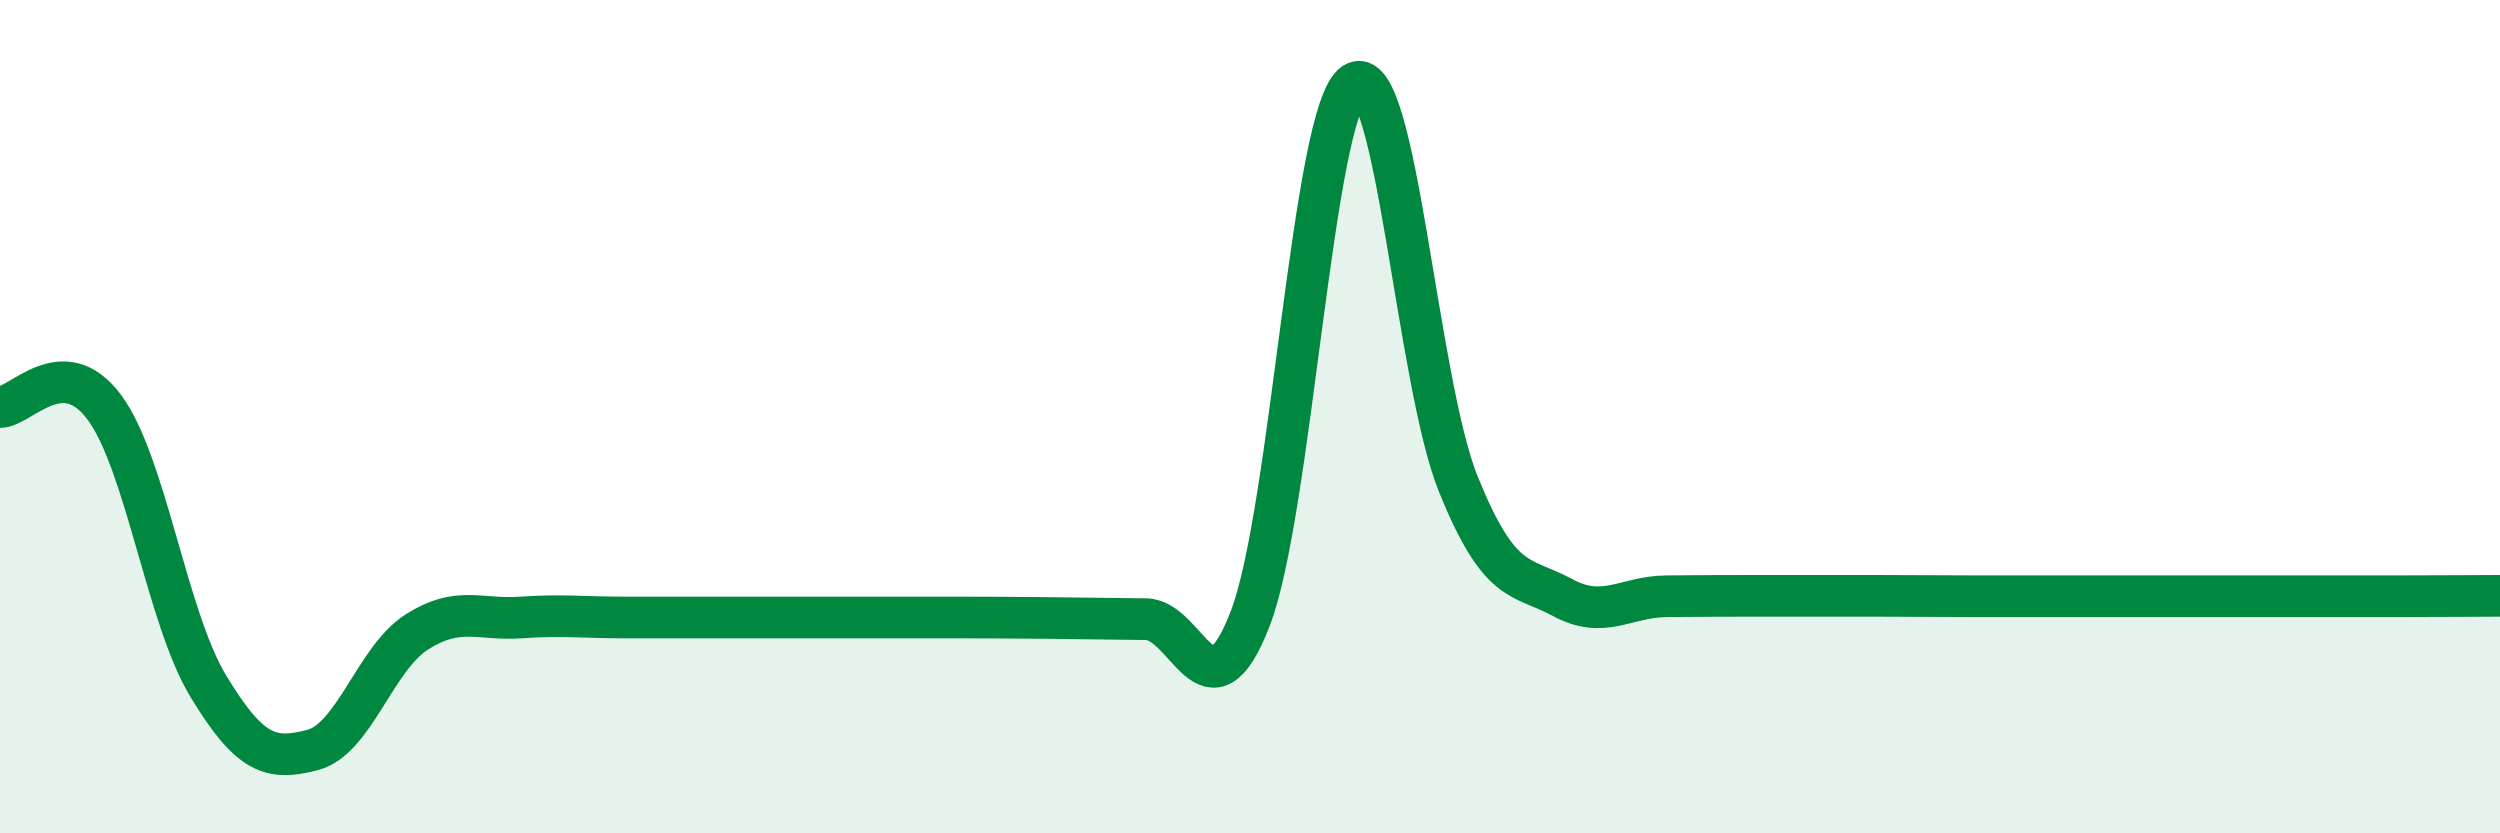
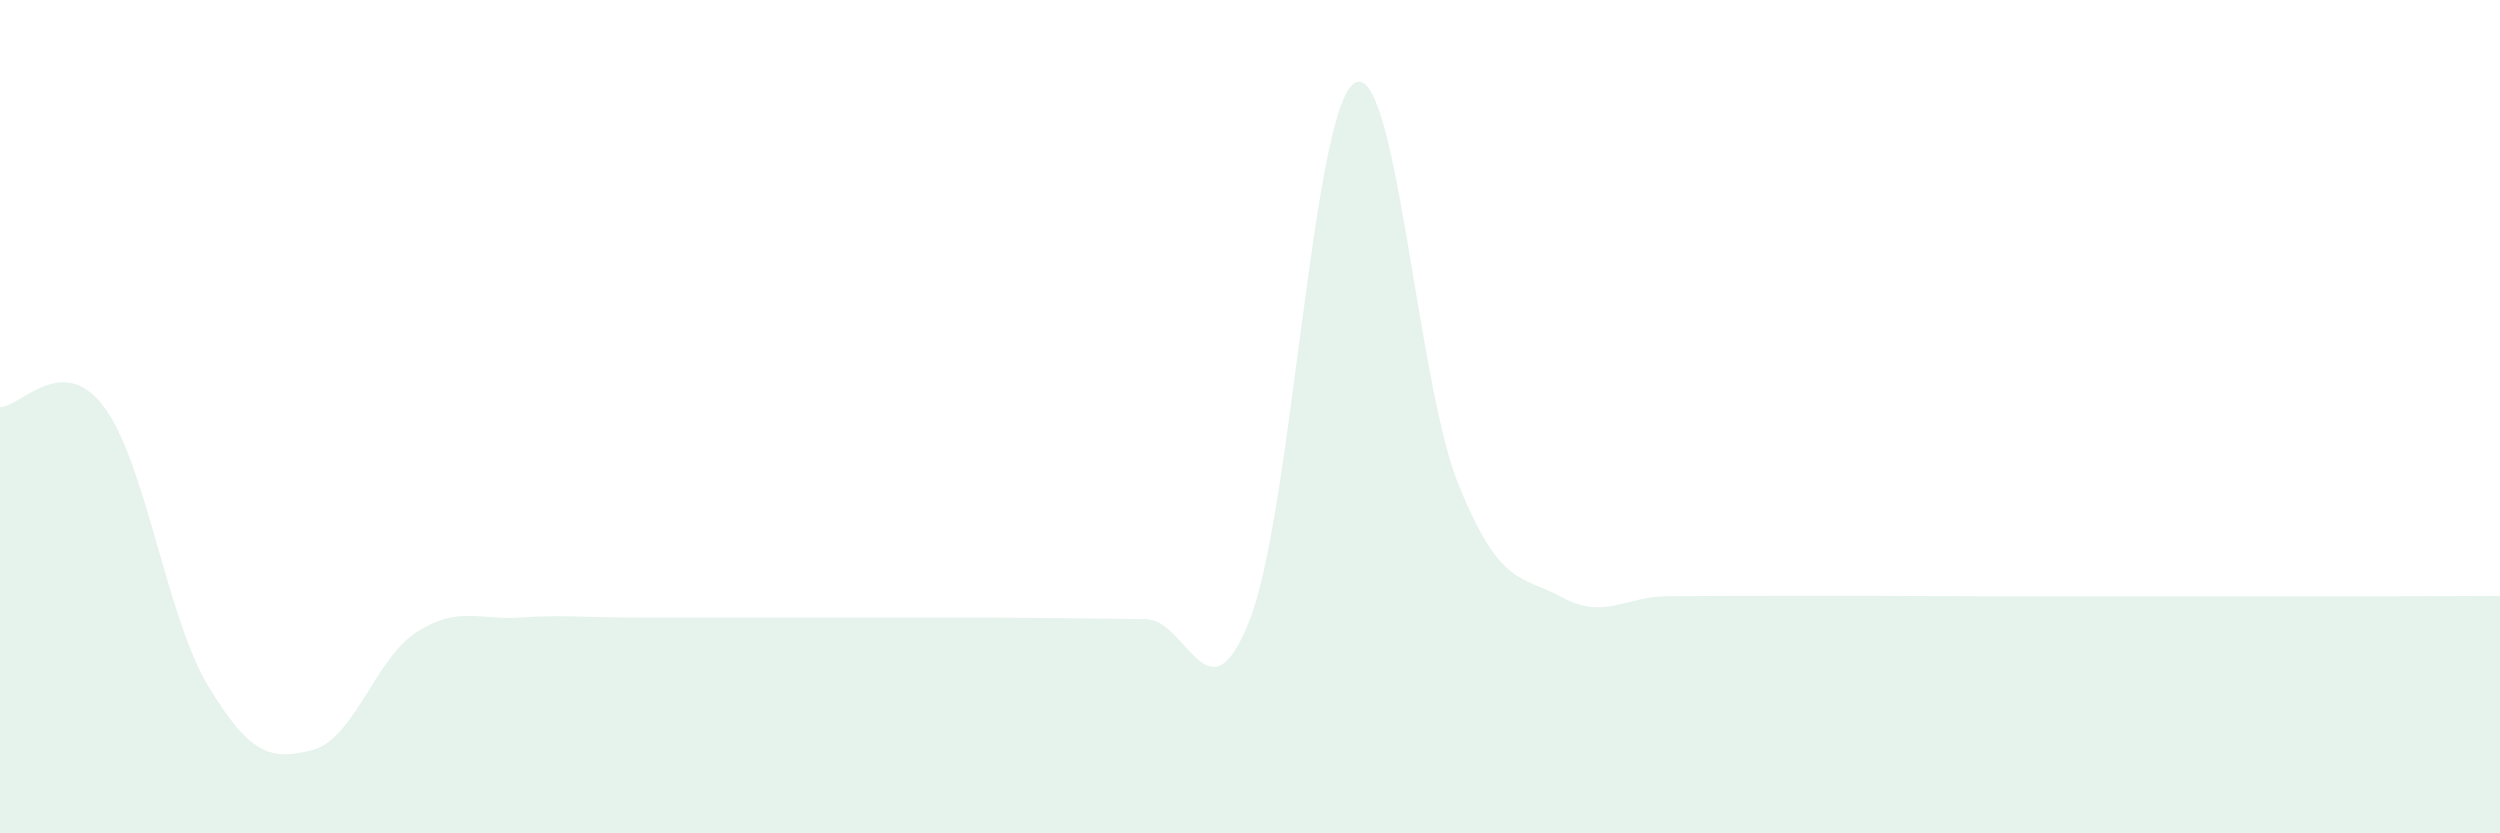
<svg xmlns="http://www.w3.org/2000/svg" width="60" height="20" viewBox="0 0 60 20">
  <path d="M 0,9.77 C 0.5,9.77 1.5,8.43 2.5,9.77 C 3.5,11.11 4,14.82 5,16.47 C 6,18.12 6.5,18.26 7.5,18 C 8.5,17.74 9,15.81 10,15.17 C 11,14.53 11.5,14.89 12.5,14.82 C 13.5,14.75 14,14.82 15,14.82 C 16,14.82 16.5,14.82 17.5,14.82 C 18.5,14.82 19,14.82 20,14.82 C 21,14.82 21.5,14.82 22.5,14.82 C 23.5,14.82 24,14.82 25,14.83 C 26,14.84 26.5,14.85 27.5,14.86 C 28.5,14.87 29,17.43 30,14.86 C 31,12.29 31.5,2.65 32.5,2 C 33.5,1.35 34,9.15 35,11.62 C 36,14.09 36.5,13.8 37.5,14.34 C 38.5,14.88 39,14.32 40,14.31 C 41,14.3 41.5,14.3 42.5,14.3 C 43.5,14.3 44,14.3 45,14.3 C 46,14.3 46.5,14.31 47.5,14.31 C 48.5,14.31 49,14.31 50,14.31 C 51,14.31 51.5,14.31 52.5,14.31 C 53.5,14.31 54,14.31 55,14.31 C 56,14.31 56.5,14.31 57.5,14.31 C 58.5,14.31 59.5,14.3 60,14.3L60 20L0 20Z" fill="#008740" opacity="0.1" stroke-linecap="round" stroke-linejoin="round" />
-   <path d="M 0,9.77 C 0.5,9.77 1.5,8.43 2.5,9.77 C 3.5,11.11 4,14.82 5,16.47 C 6,18.12 6.5,18.26 7.5,18 C 8.5,17.74 9,15.81 10,15.17 C 11,14.53 11.5,14.89 12.5,14.82 C 13.5,14.75 14,14.82 15,14.82 C 16,14.82 16.5,14.82 17.5,14.82 C 18.5,14.82 19,14.82 20,14.82 C 21,14.82 21.5,14.82 22.5,14.82 C 23.5,14.82 24,14.82 25,14.83 C 26,14.84 26.5,14.85 27.5,14.86 C 28.5,14.87 29,17.43 30,14.86 C 31,12.29 31.5,2.65 32.5,2 C 33.5,1.35 34,9.15 35,11.62 C 36,14.09 36.5,13.8 37.5,14.34 C 38.5,14.88 39,14.32 40,14.31 C 41,14.3 41.5,14.3 42.5,14.3 C 43.5,14.3 44,14.3 45,14.3 C 46,14.3 46.5,14.31 47.5,14.31 C 48.5,14.31 49,14.31 50,14.31 C 51,14.31 51.5,14.31 52.5,14.31 C 53.5,14.31 54,14.31 55,14.31 C 56,14.31 56.5,14.31 57.5,14.31 C 58.5,14.31 59.5,14.3 60,14.3" stroke="#008740" stroke-width="1" fill="none" stroke-linecap="round" stroke-linejoin="round" />
</svg>